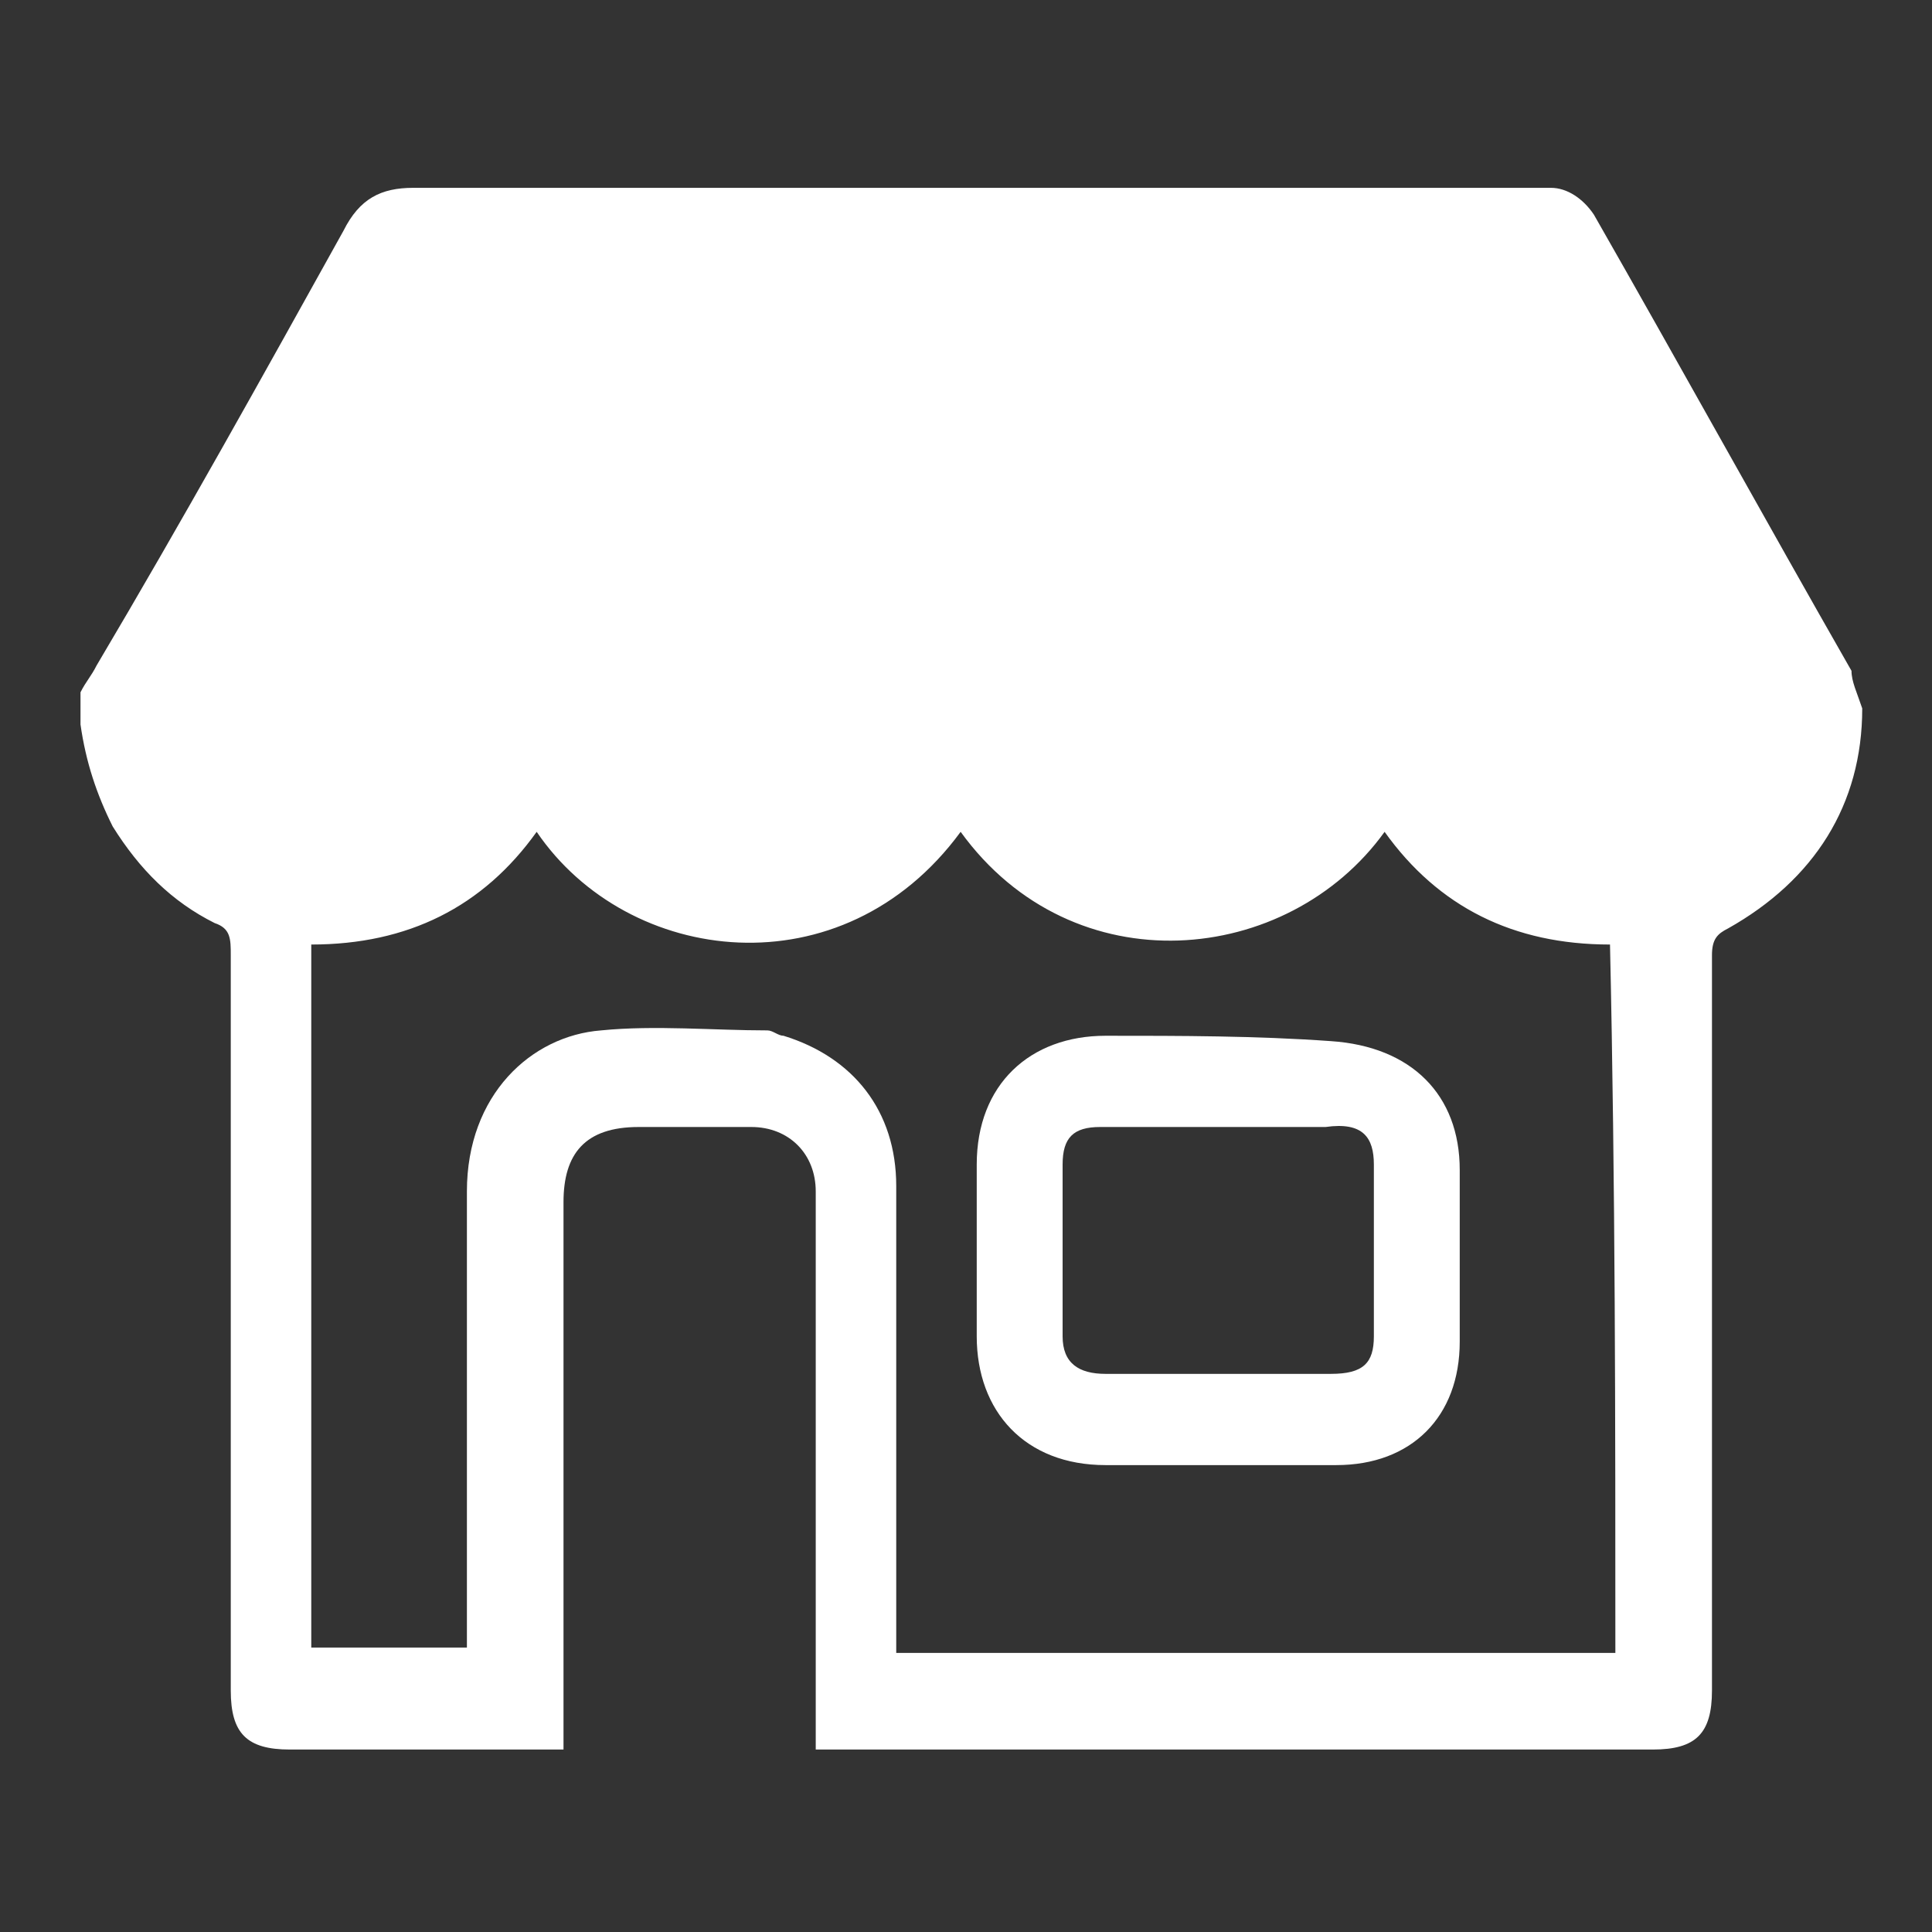
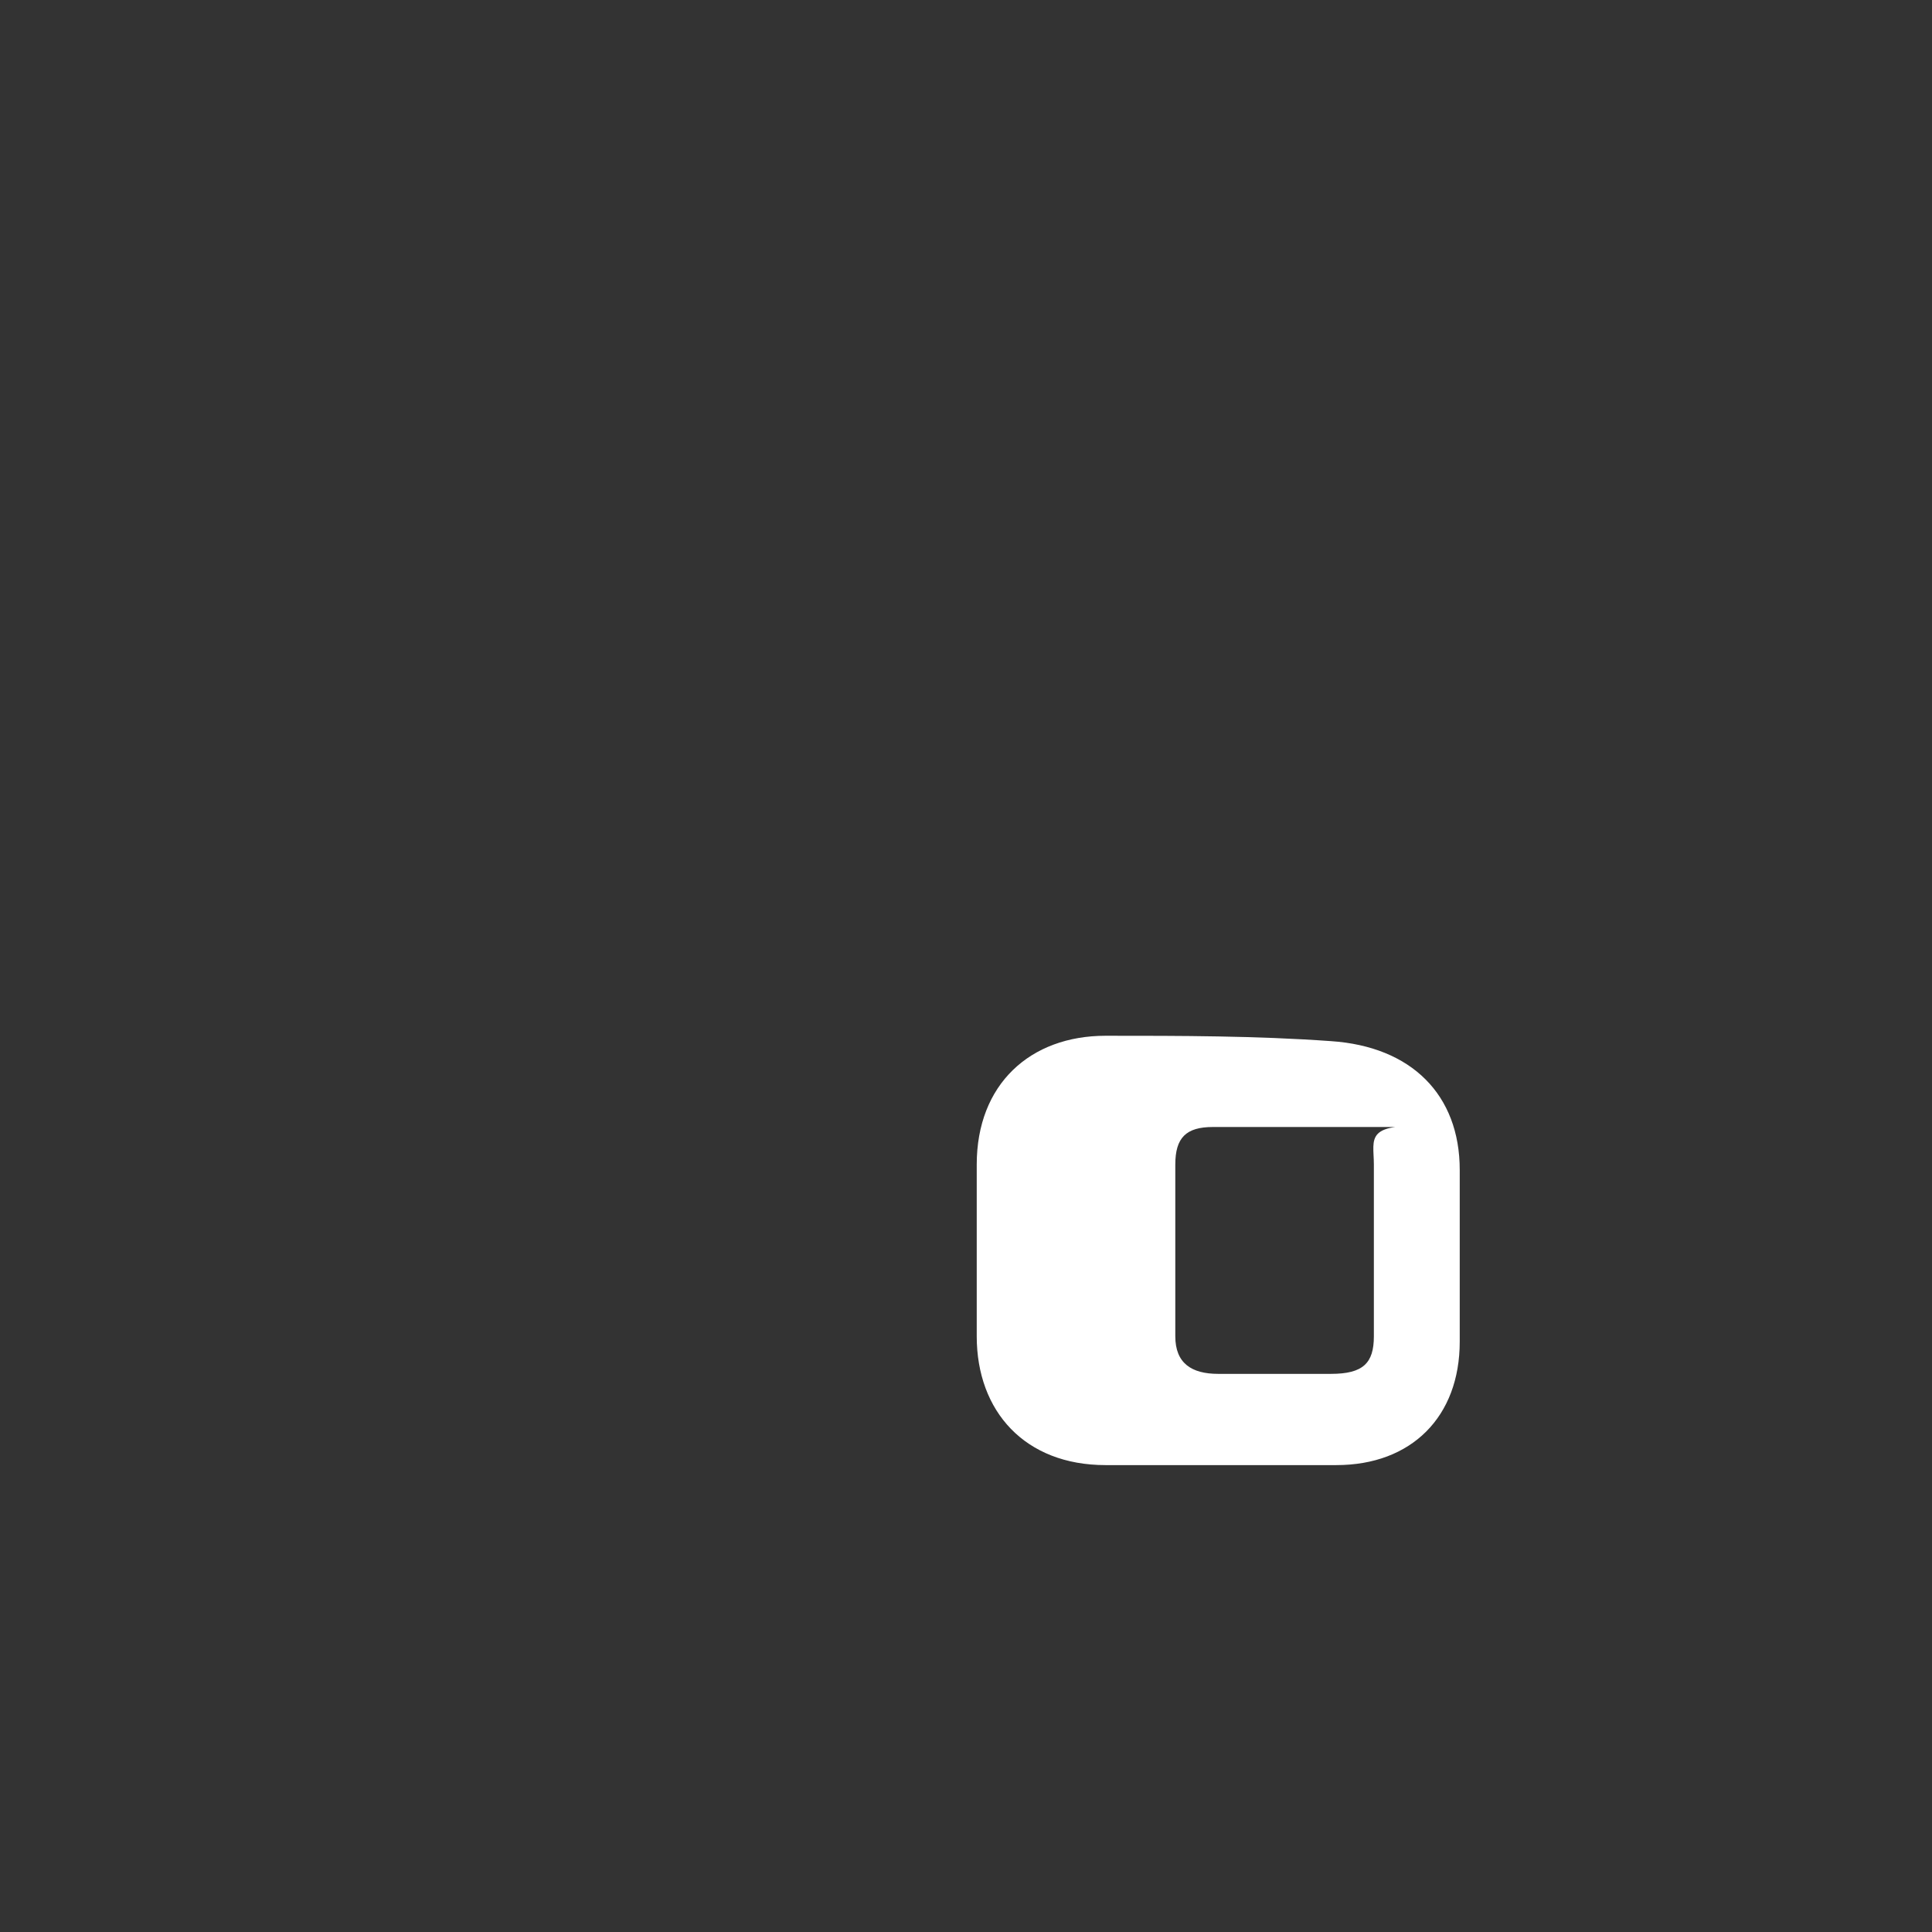
<svg xmlns="http://www.w3.org/2000/svg" version="1.1" id="Layer_1" x="0px" y="0px" viewBox="0 0 36 36" style="enable-background:new 0 0 36 36;" xml:space="preserve">
  <rect x="0" y="0" width="36" height="36" fill="#333333" stroke="none" />
  <style type="text/css">
	.st0{display:none;}
	.st1{fill:#FFFFFF;}
</style>
-   <rect x="-148.9" y="-135.6" class="st0" width="1259.7" height="930.3" />
  <g>
    <g>
-       <path class="st1" d="M34.5,12.5c-1.6-2.8-3.2-5.7-4.8-8.5c-0.2-0.3-0.5-0.5-0.8-0.5c-0.1,0-0.2,0-0.3,0c-7,0-14,0-20.9,0    c-0.6,0-1,0.2-1.3,0.8c-1.5,2.7-3,5.4-4.6,8.1c-0.1,0.2-0.2,0.3-0.3,0.5c0,0.2,0,0.4,0,0.6c0.1,0.7,0.3,1.3,0.6,1.9    c0.5,0.8,1.1,1.4,1.9,1.8c0.3,0.1,0.3,0.3,0.3,0.6c0,4.6,0,9.1,0,13.7c0,0.8,0.3,1.1,1.1,1.1c1.7,0,3.4,0,5.1,0c0-1,0-1.9,0-2    c0-2.7,0-5.5,0-8.2c0-0.9,0.4-1.4,1.4-1.4c0.7,0,1.4,0,2.1,0c0.7,0,1.2,0.5,1.2,1.2c0,2.8,0,5.7,0,8.5c0,0,0,0.9,0,1.9    c5.2,0,10.4,0,15.6,0c0.8,0,1.1-0.3,1.1-1.1c0-4.6,0-9.2,0-13.7c0-0.3,0.1-0.4,0.3-0.5c1.6-0.9,2.5-2.3,2.5-4.1    C34.6,12.9,34.5,12.7,34.5,12.5z M30.1,30.8c-4.4,0-8.9,0-13.4,0c0-0.1,0-0.2,0-0.4c0-2.8,0-5.5,0-8.3c0-1.4-0.8-2.4-2.1-2.8    c-0.1,0-0.2-0.1-0.3-0.1c-1,0-2.1-0.1-3.1,0c-1.3,0.1-2.5,1.2-2.5,3c0,2.7,0,5.4,0,8.1c0,0.1,0,0.3,0,0.4c-1,0-1.9,0-2.9,0    c0-4.4,0-8.7,0-13.1c1.8,0,3.2-0.7,4.2-2.1c1.7,2.5,5.7,3,7.9,0c2.1,2.9,6.1,2.5,7.9,0c1,1.4,2.4,2.1,4.2,2.1    C30.1,22.1,30.1,26.5,30.1,30.8z" />
-       <path class="st1" d="M20.6,19.3c-1.4,0-2.4,0.9-2.4,2.4c0,1.1,0,2.1,0,3.2c0,1.4,0.9,2.4,2.4,2.4c0.7,0,1.4,0,2.1,0    c0.7,0,1.4,0,2.2,0c1.4,0,2.3-0.9,2.3-2.3c0-1.1,0-2.2,0-3.2c0-1.4-0.9-2.3-2.4-2.4C23.4,19.3,22,19.3,20.6,19.3z M25.6,21.7    c0,1.1,0,2.1,0,3.2c0,0.5-0.2,0.7-0.8,0.7c-0.7,0-1.4,0-2.1,0c-0.7,0-1.4,0-2.1,0c-0.5,0-0.8-0.2-0.8-0.7c0-1.1,0-2.1,0-3.2    c0-0.5,0.2-0.7,0.7-0.7c1.4,0,2.8,0,4.2,0C25.4,20.9,25.6,21.2,25.6,21.7z" />
+       <path class="st1" d="M20.6,19.3c-1.4,0-2.4,0.9-2.4,2.4c0,1.1,0,2.1,0,3.2c0,1.4,0.9,2.4,2.4,2.4c0.7,0,1.4,0,2.1,0    c0.7,0,1.4,0,2.2,0c1.4,0,2.3-0.9,2.3-2.3c0-1.1,0-2.2,0-3.2c0-1.4-0.9-2.3-2.4-2.4C23.4,19.3,22,19.3,20.6,19.3z M25.6,21.7    c0,1.1,0,2.1,0,3.2c0,0.5-0.2,0.7-0.8,0.7c-0.7,0-1.4,0-2.1,0c-0.5,0-0.8-0.2-0.8-0.7c0-1.1,0-2.1,0-3.2    c0-0.5,0.2-0.7,0.7-0.7c1.4,0,2.8,0,4.2,0C25.4,20.9,25.6,21.2,25.6,21.7z" />
    </g>
  </g>
</svg>